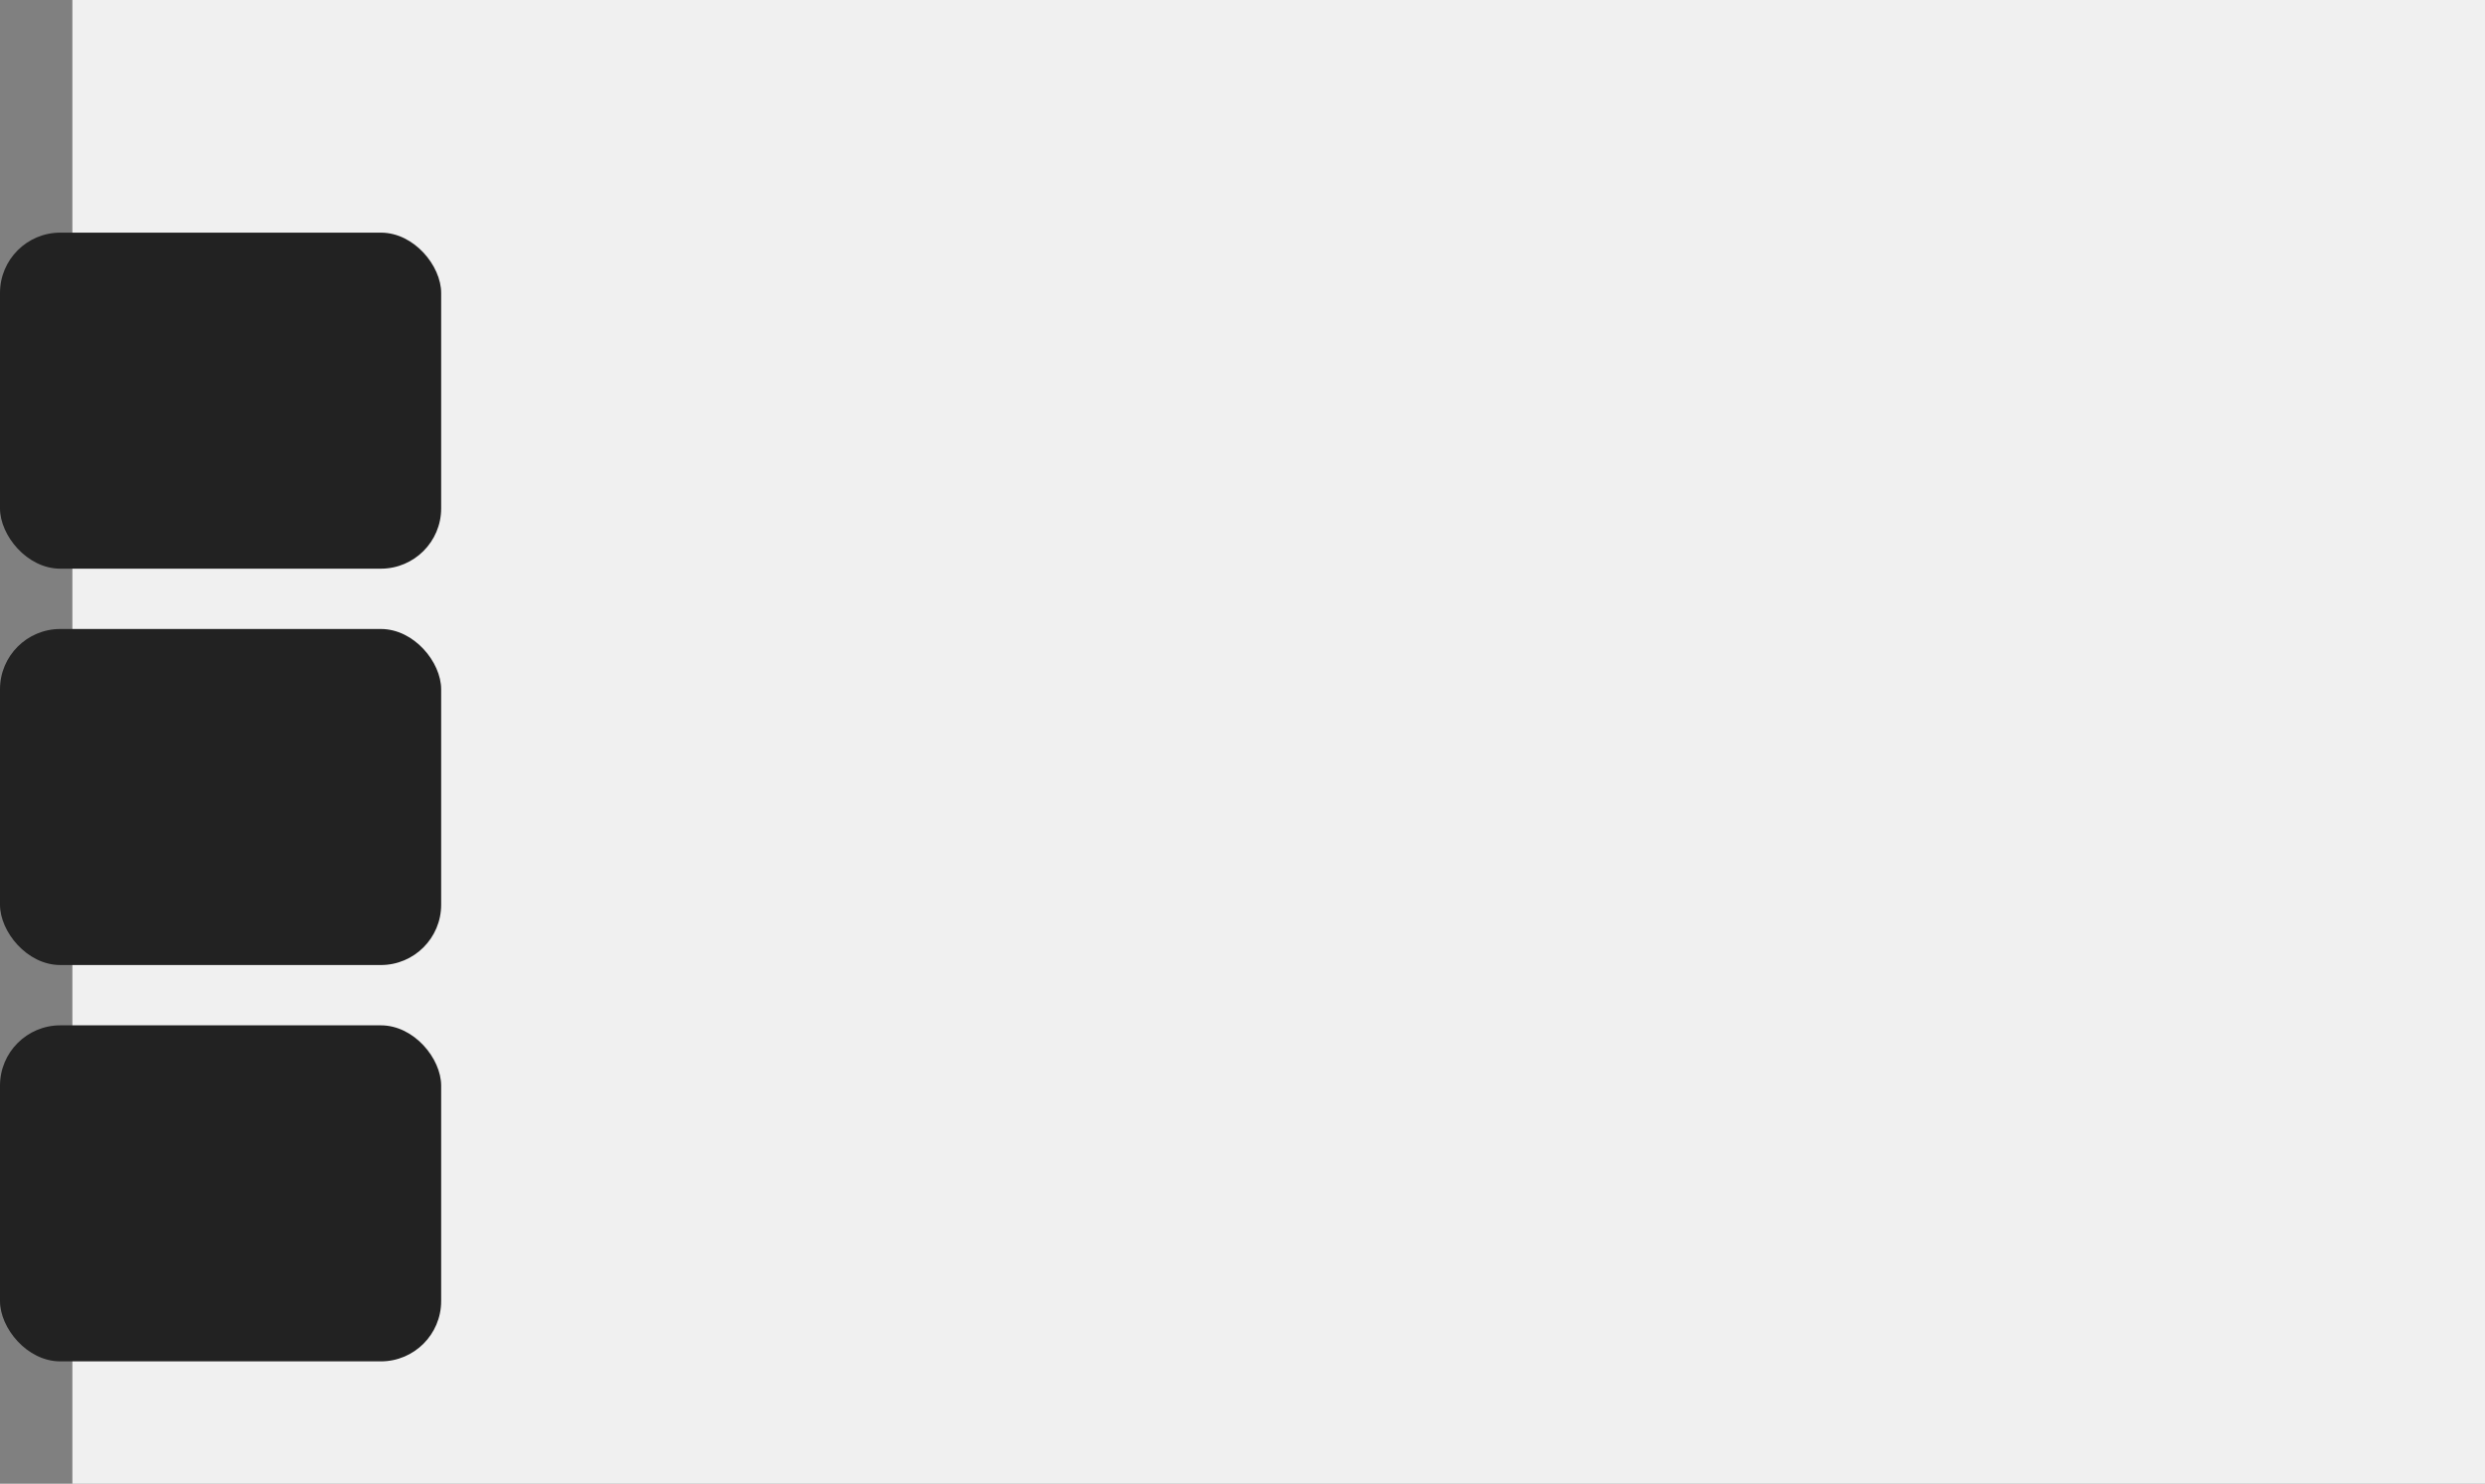
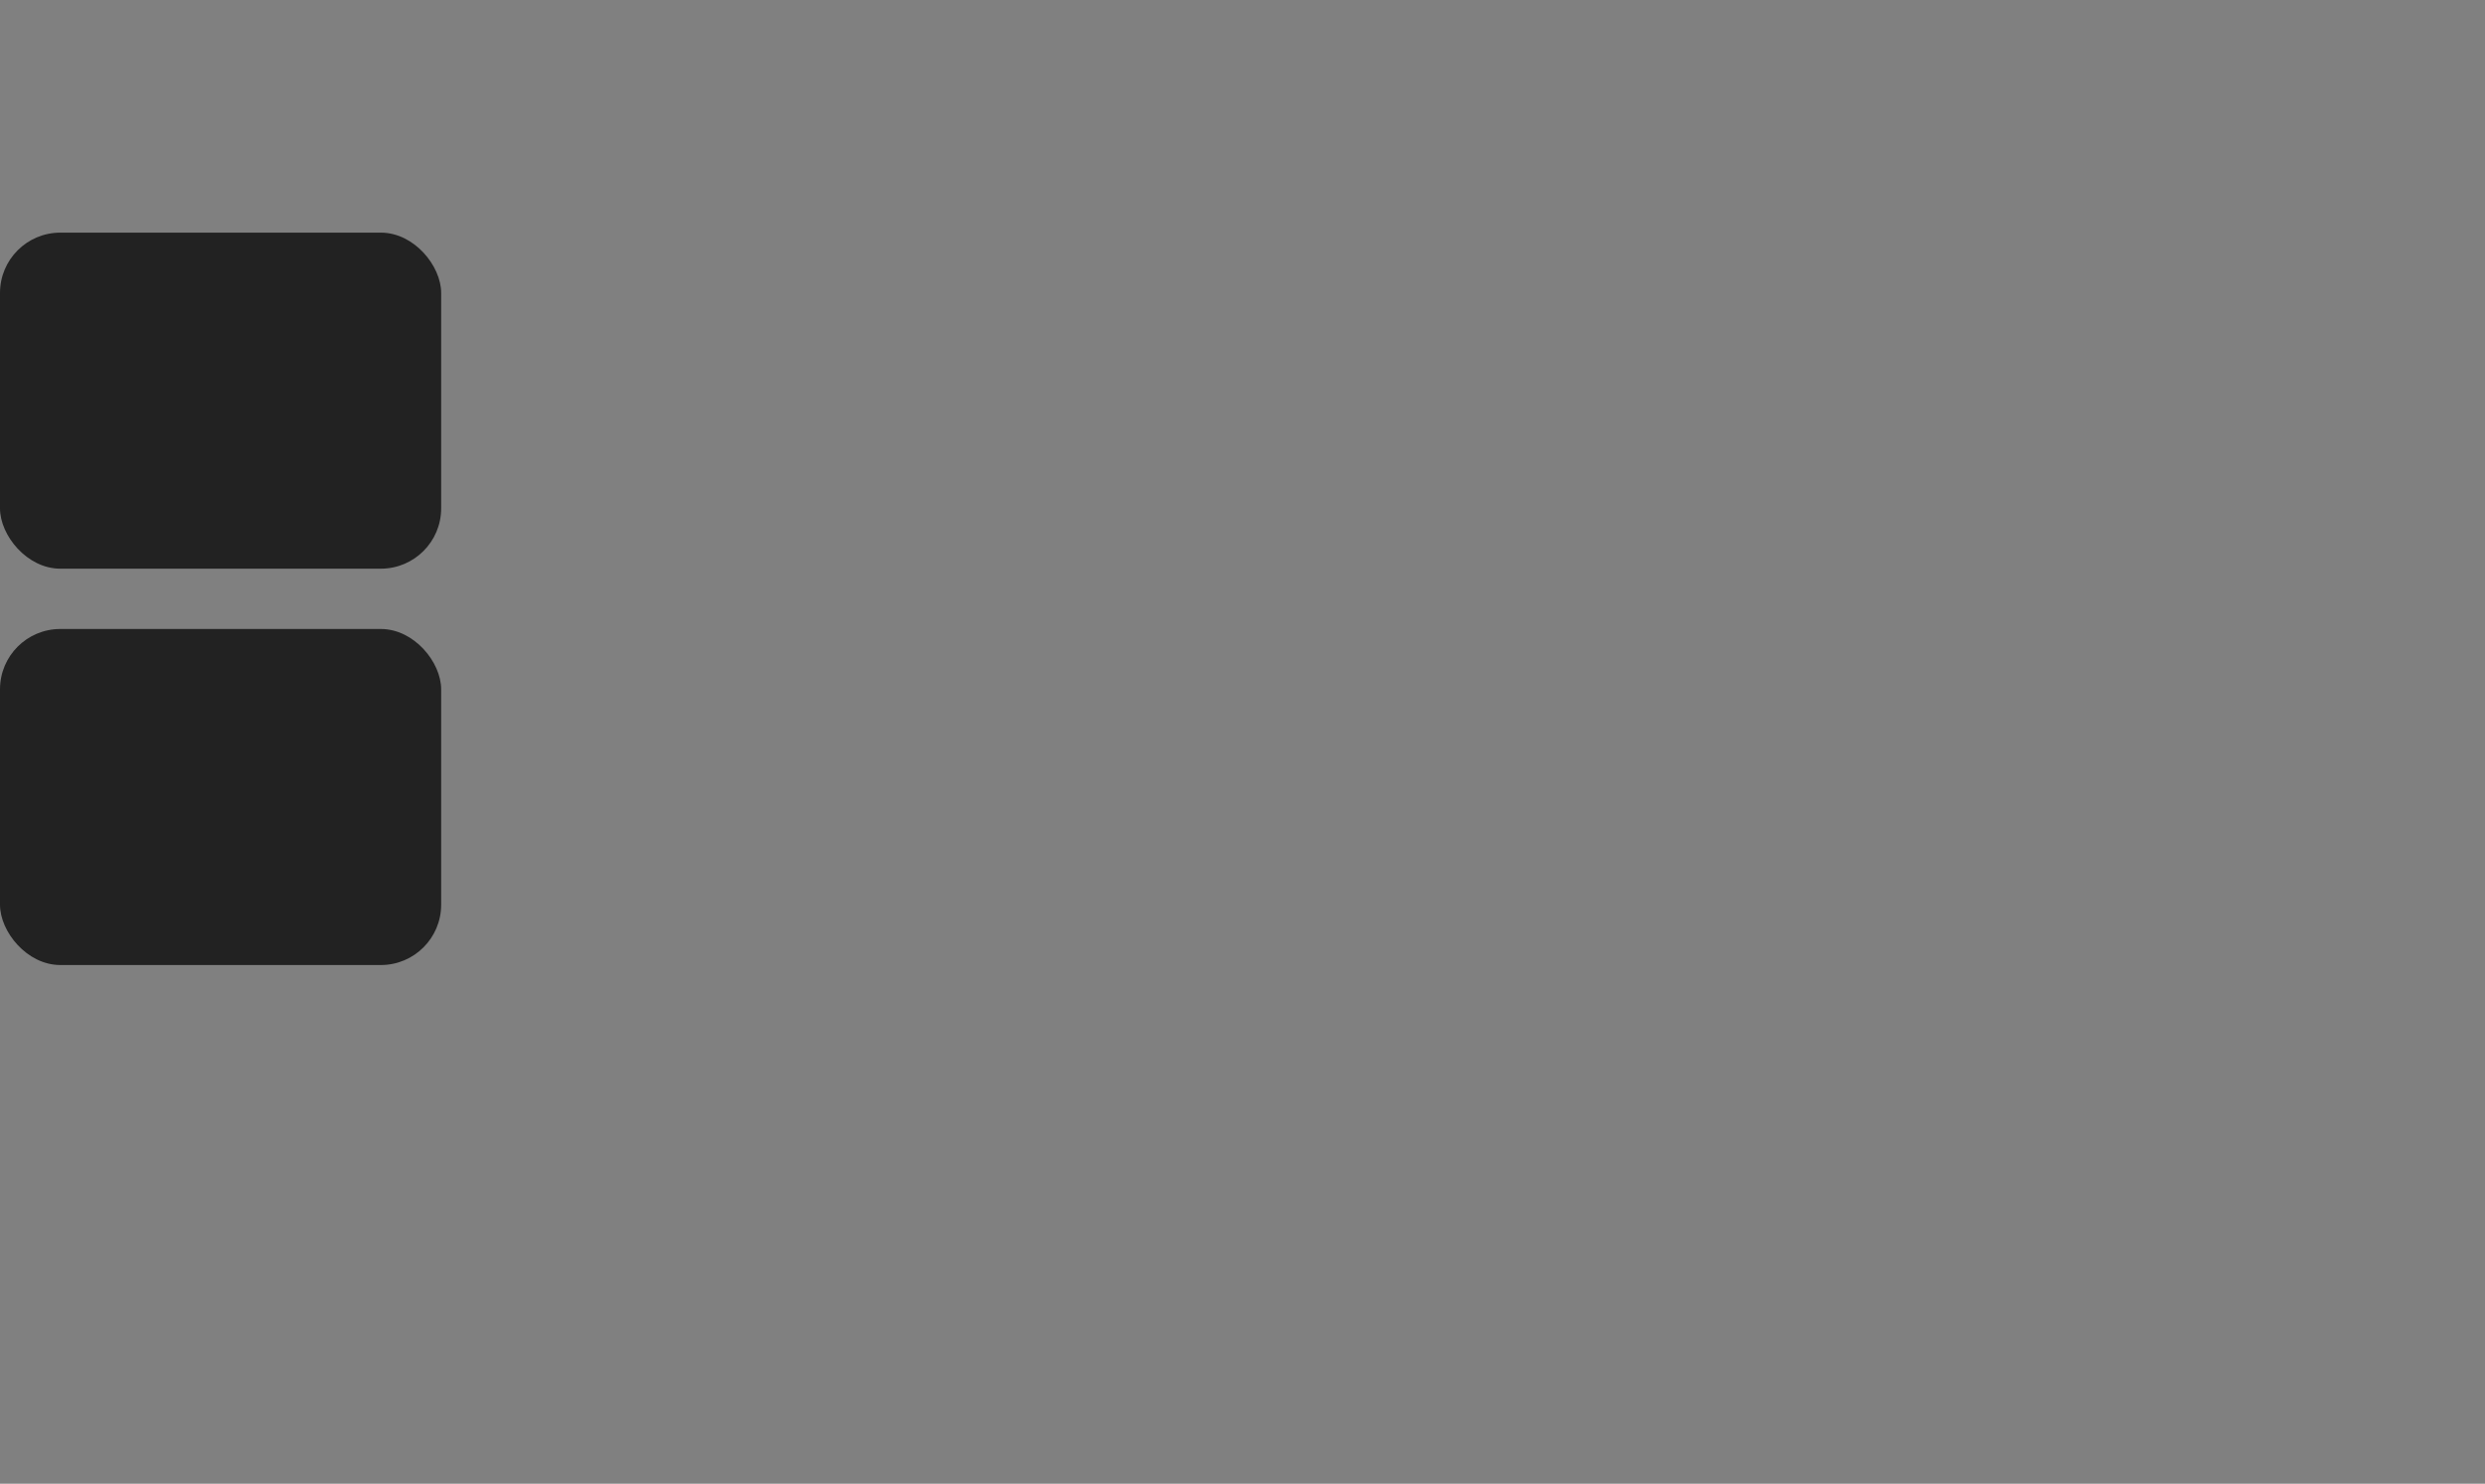
<svg xmlns="http://www.w3.org/2000/svg" width="1442" height="861" viewBox="0 0 1442 861" fill="none">
  <rect x="0" y="0" width="1442" height="861" fill="#808080" stroke="none" />
-   <rect x="42" width="1400" height="861" fill="#F0F0F0" />
  <rect y="365" width="256" height="195" rx="35" fill="#222222" />
-   <rect y="595" width="256" height="195" rx="35" fill="#222222" />
  <rect y="135" width="256" height="195" rx="35" fill="#222222" />
</svg>